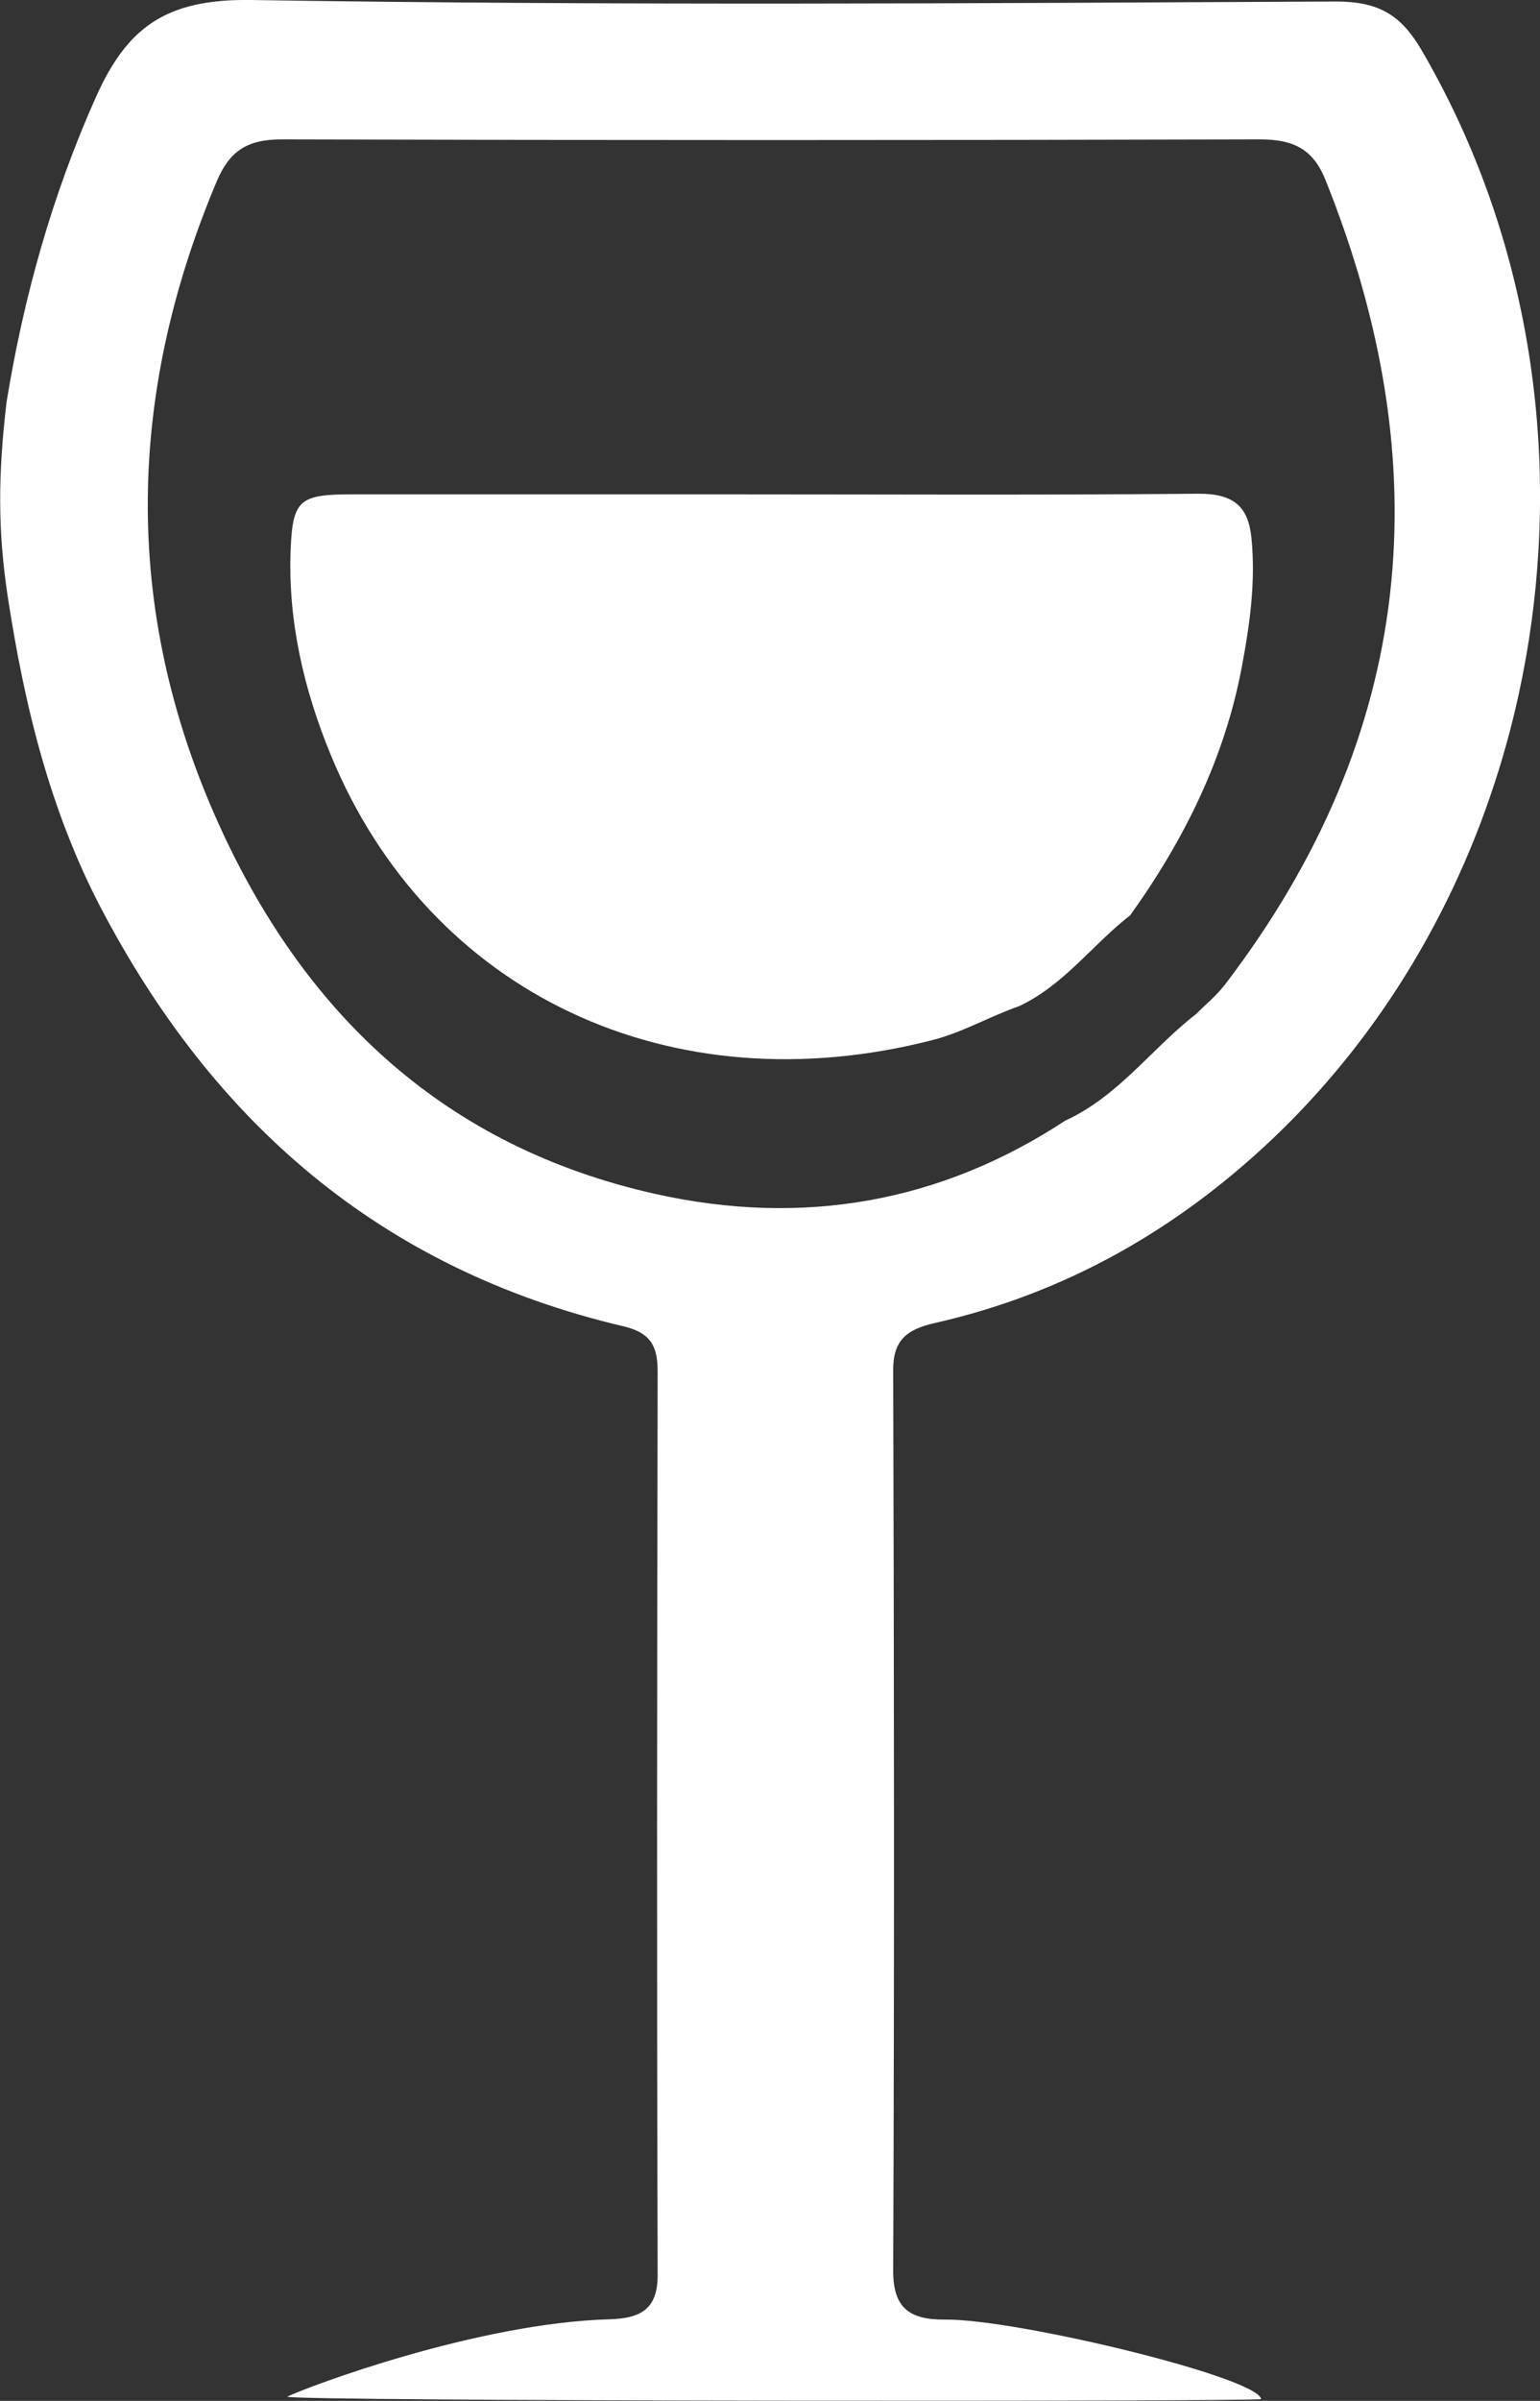
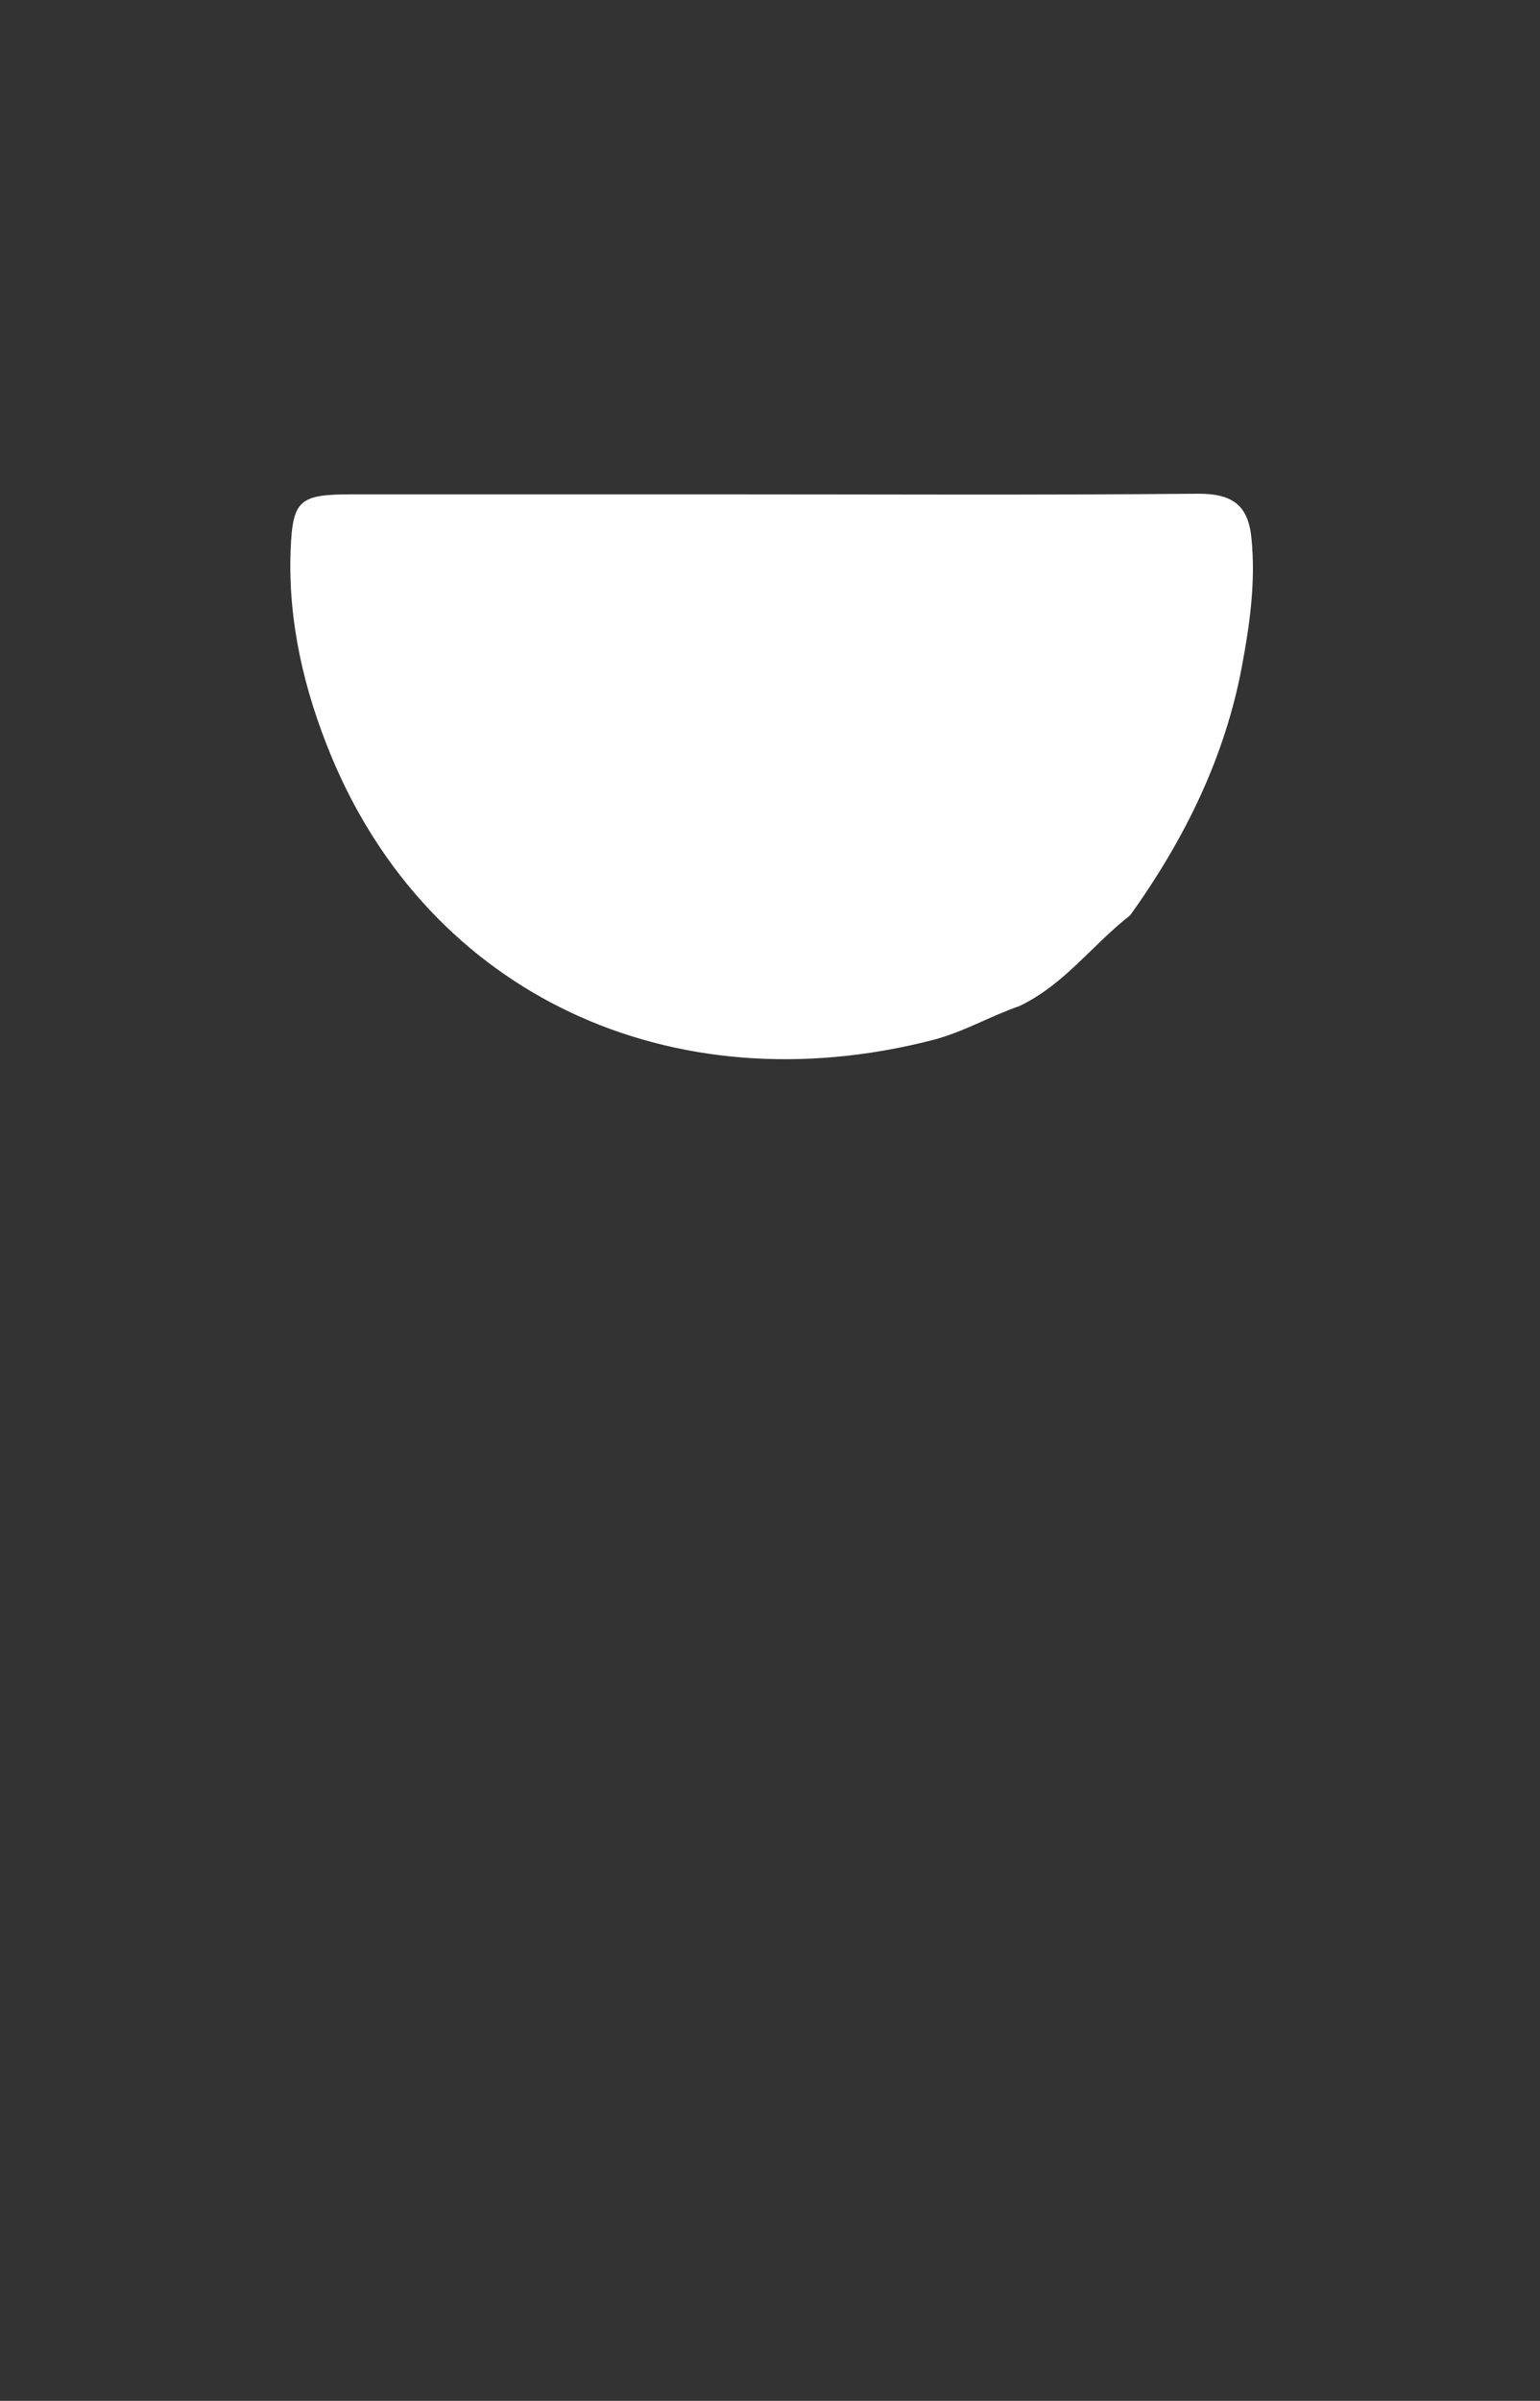
<svg xmlns="http://www.w3.org/2000/svg" id="Capa_2" data-name="Capa 2" viewBox="0 0 51.19 79.75">
  <rect x="0" y="0" width="51.19" height="79.75" fill="#333333" stroke="none" />
  <defs>
    <style>
      .cls-1 {
        fill: #fff;
        stroke-width: 0px;
      }
    </style>
  </defs>
  <g id="Capa_1-2" data-name="Capa 1">
    <g>
-       <path class="cls-1" d="m.22,13.34c.57-3.48,1.51-6.85,2.97-10.12C4.21.95,5.47-.04,8.33,0c12.02.19,24.05.11,36.07.05,1.44,0,2.17.45,2.85,1.61,6.74,11.53,4.67,27.02-4.94,36.16-3.15,2.99-6.86,5.14-11.25,6.13-.96.22-1.38.6-1.37,1.59.03,9.97.04,19.93,0,29.9,0,1.21.53,1.62,1.72,1.61,2.34-.03,10.39,1.91,10.51,2.64.02.09-32.29.08-32.37-.08.65-.32,6.31-2.45,10.71-2.57,1.04-.03,1.6-.34,1.6-1.46-.03-10-.02-20,0-30,0-.78-.16-1.29-1.12-1.52-8.19-1.92-13.69-6.88-17.36-13.85-1.73-3.29-2.58-6.83-3.13-10.44C-.07,17.63-.07,15.78.22,13.34Zm35.22,23.87c1.76-.82,2.84-2.38,4.31-3.52.33-.33.7-.63.98-1,6.35-8.32,7.13-17.25,3.33-26.71-.4-1-1.03-1.35-2.17-1.35-10.84.03-21.69.03-32.53,0-1.16,0-1.73.4-2.15,1.38-3.07,7.27-3.13,14.55.22,21.71,2.81,6,7.36,10.38,14.36,11.94,4.89,1.09,9.48.29,13.64-2.45Z" />
-       <path class="cls-1" d="m37.56,30.41c-1.25.97-2.18,2.3-3.68,3.01-.98.34-1.87.87-2.89,1.13-8.7,2.23-16.72-1.54-19.99-9.46-.9-2.18-1.43-4.46-1.34-6.82.07-1.68.29-1.85,2.08-1.85,3.97,0,7.93,0,11.9,0,5.39,0,10.78.03,16.17-.02,1.21-.01,1.69.43,1.79,1.49.14,1.42-.05,2.81-.31,4.2-.56,3.04-1.9,5.77-3.72,8.31Z" />
+       <path class="cls-1" d="m37.56,30.41c-1.25.97-2.18,2.3-3.68,3.01-.98.34-1.87.87-2.89,1.13-8.7,2.23-16.72-1.54-19.99-9.46-.9-2.18-1.43-4.46-1.34-6.82.07-1.68.29-1.85,2.08-1.85,3.97,0,7.93,0,11.9,0,5.39,0,10.78.03,16.17-.02,1.21-.01,1.69.43,1.79,1.49.14,1.42-.05,2.81-.31,4.2-.56,3.04-1.9,5.77-3.72,8.31" />
    </g>
  </g>
</svg>